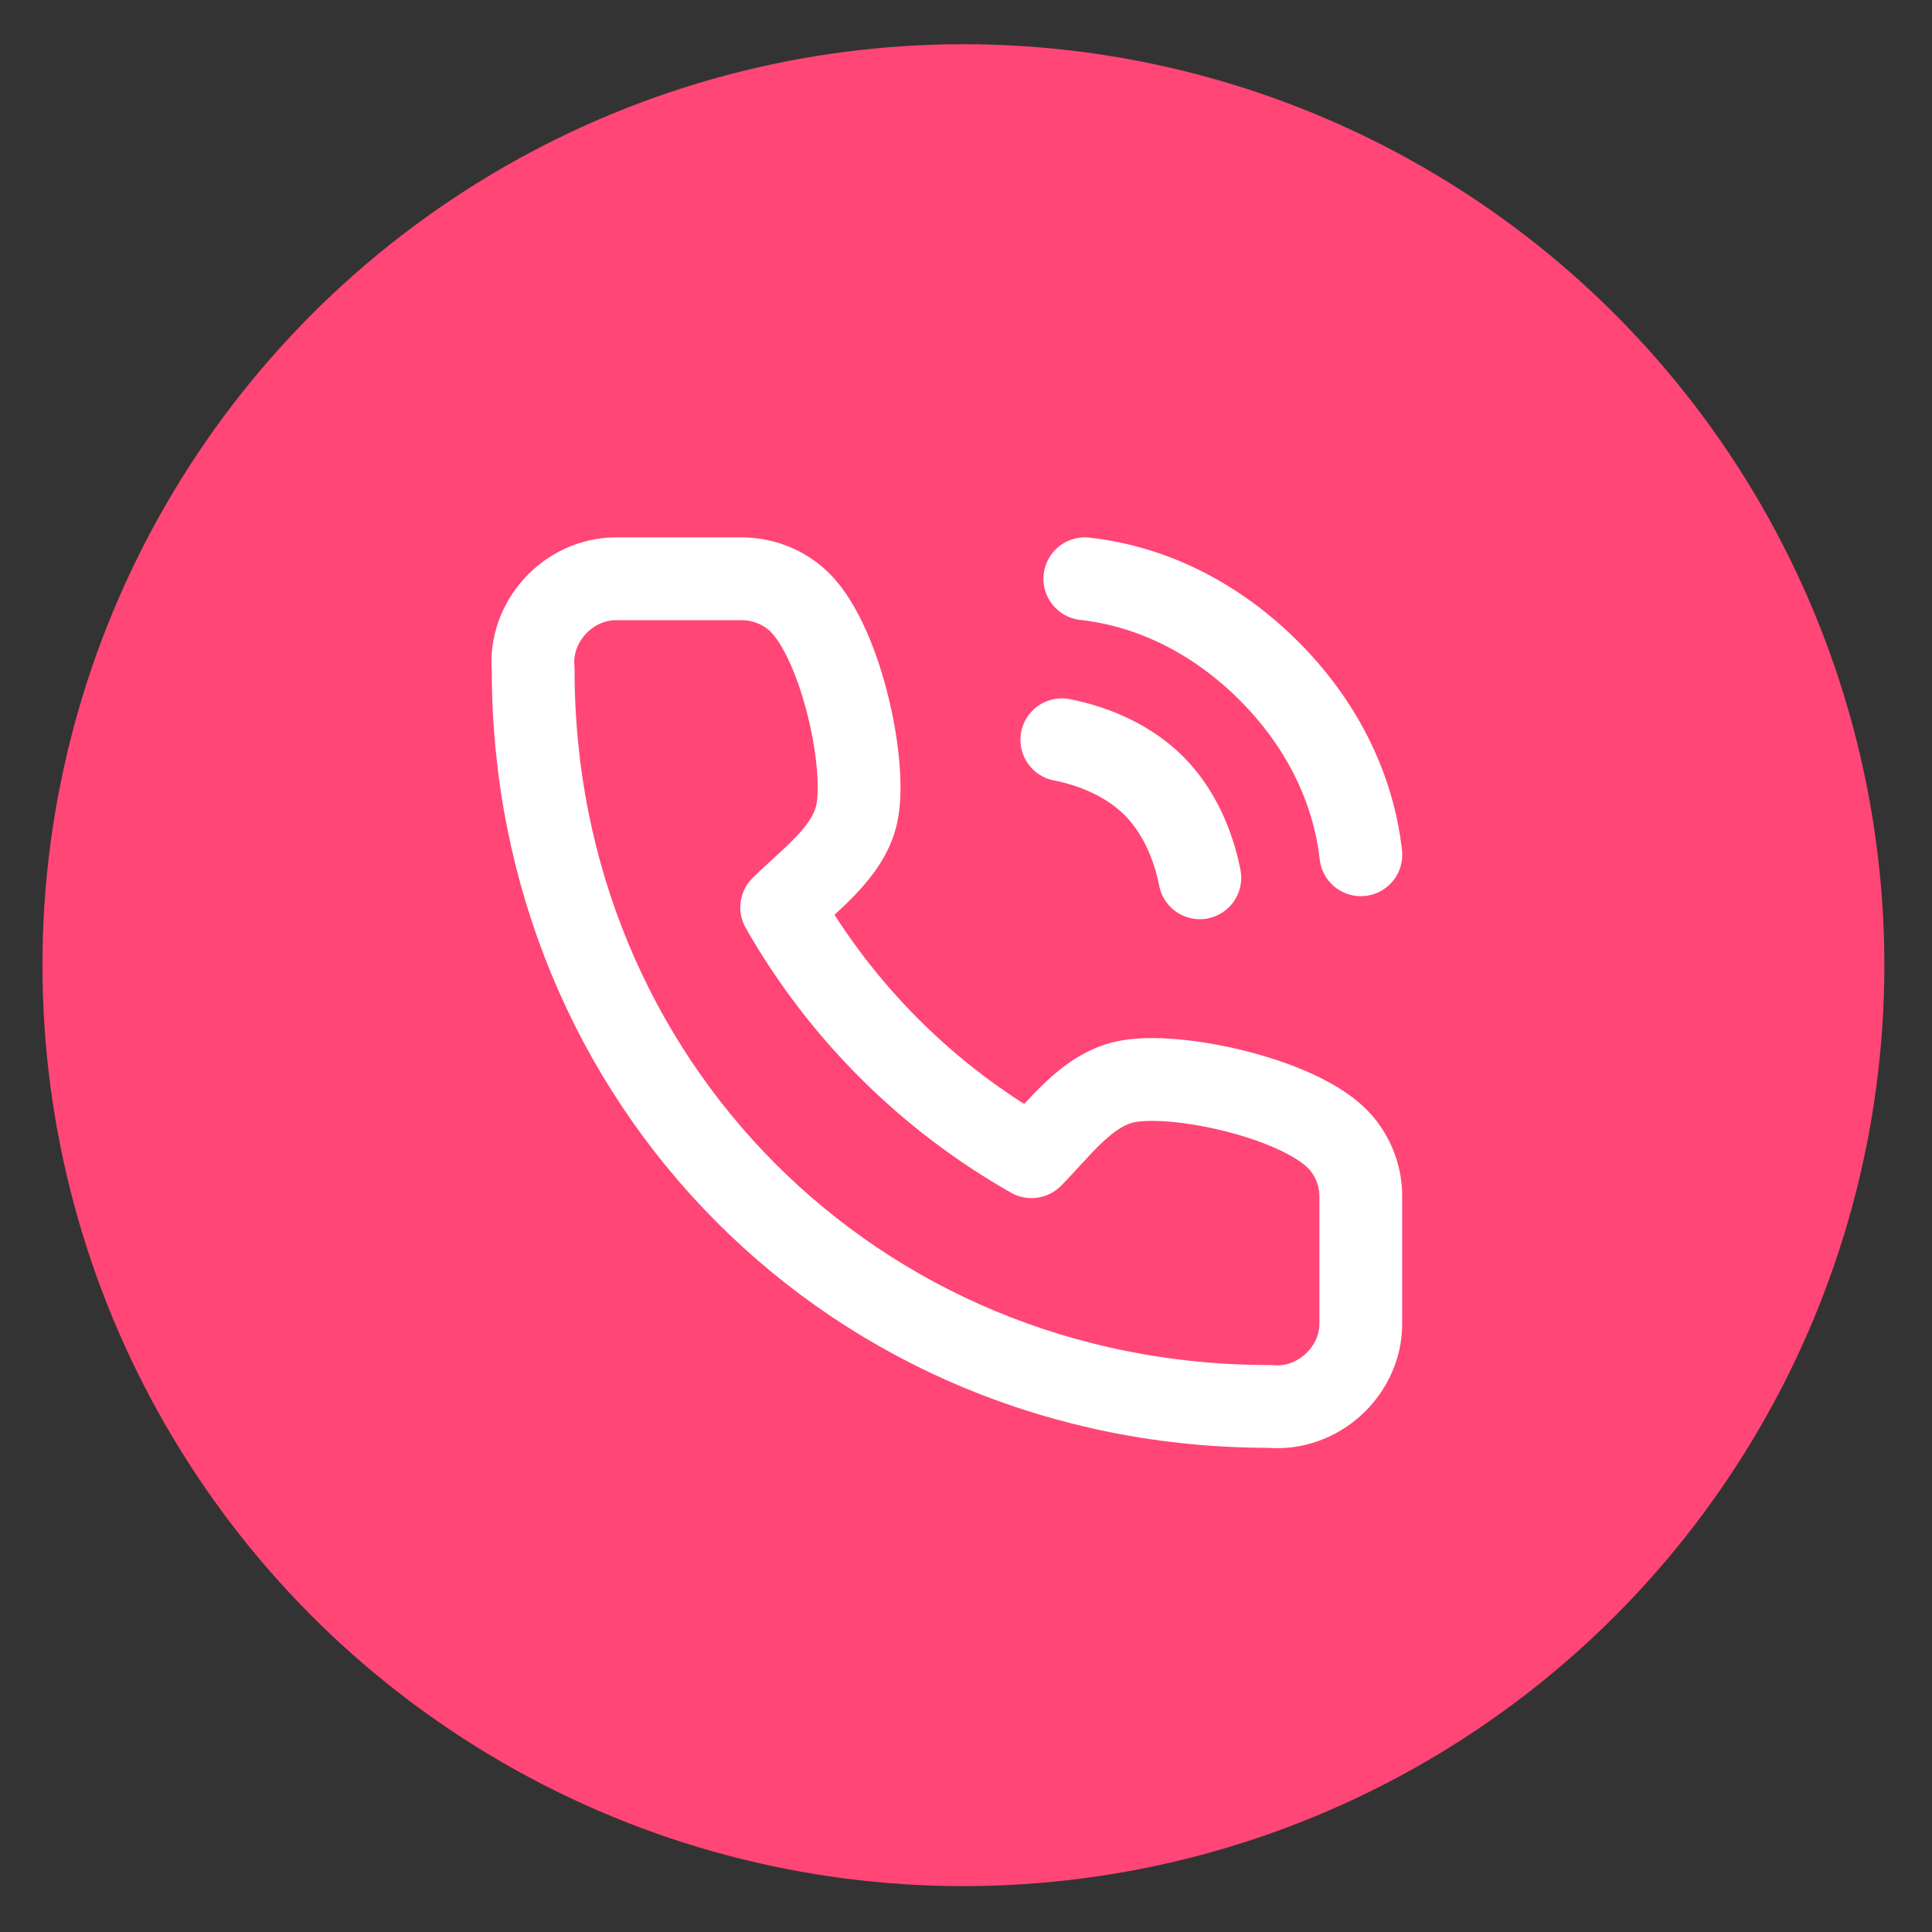
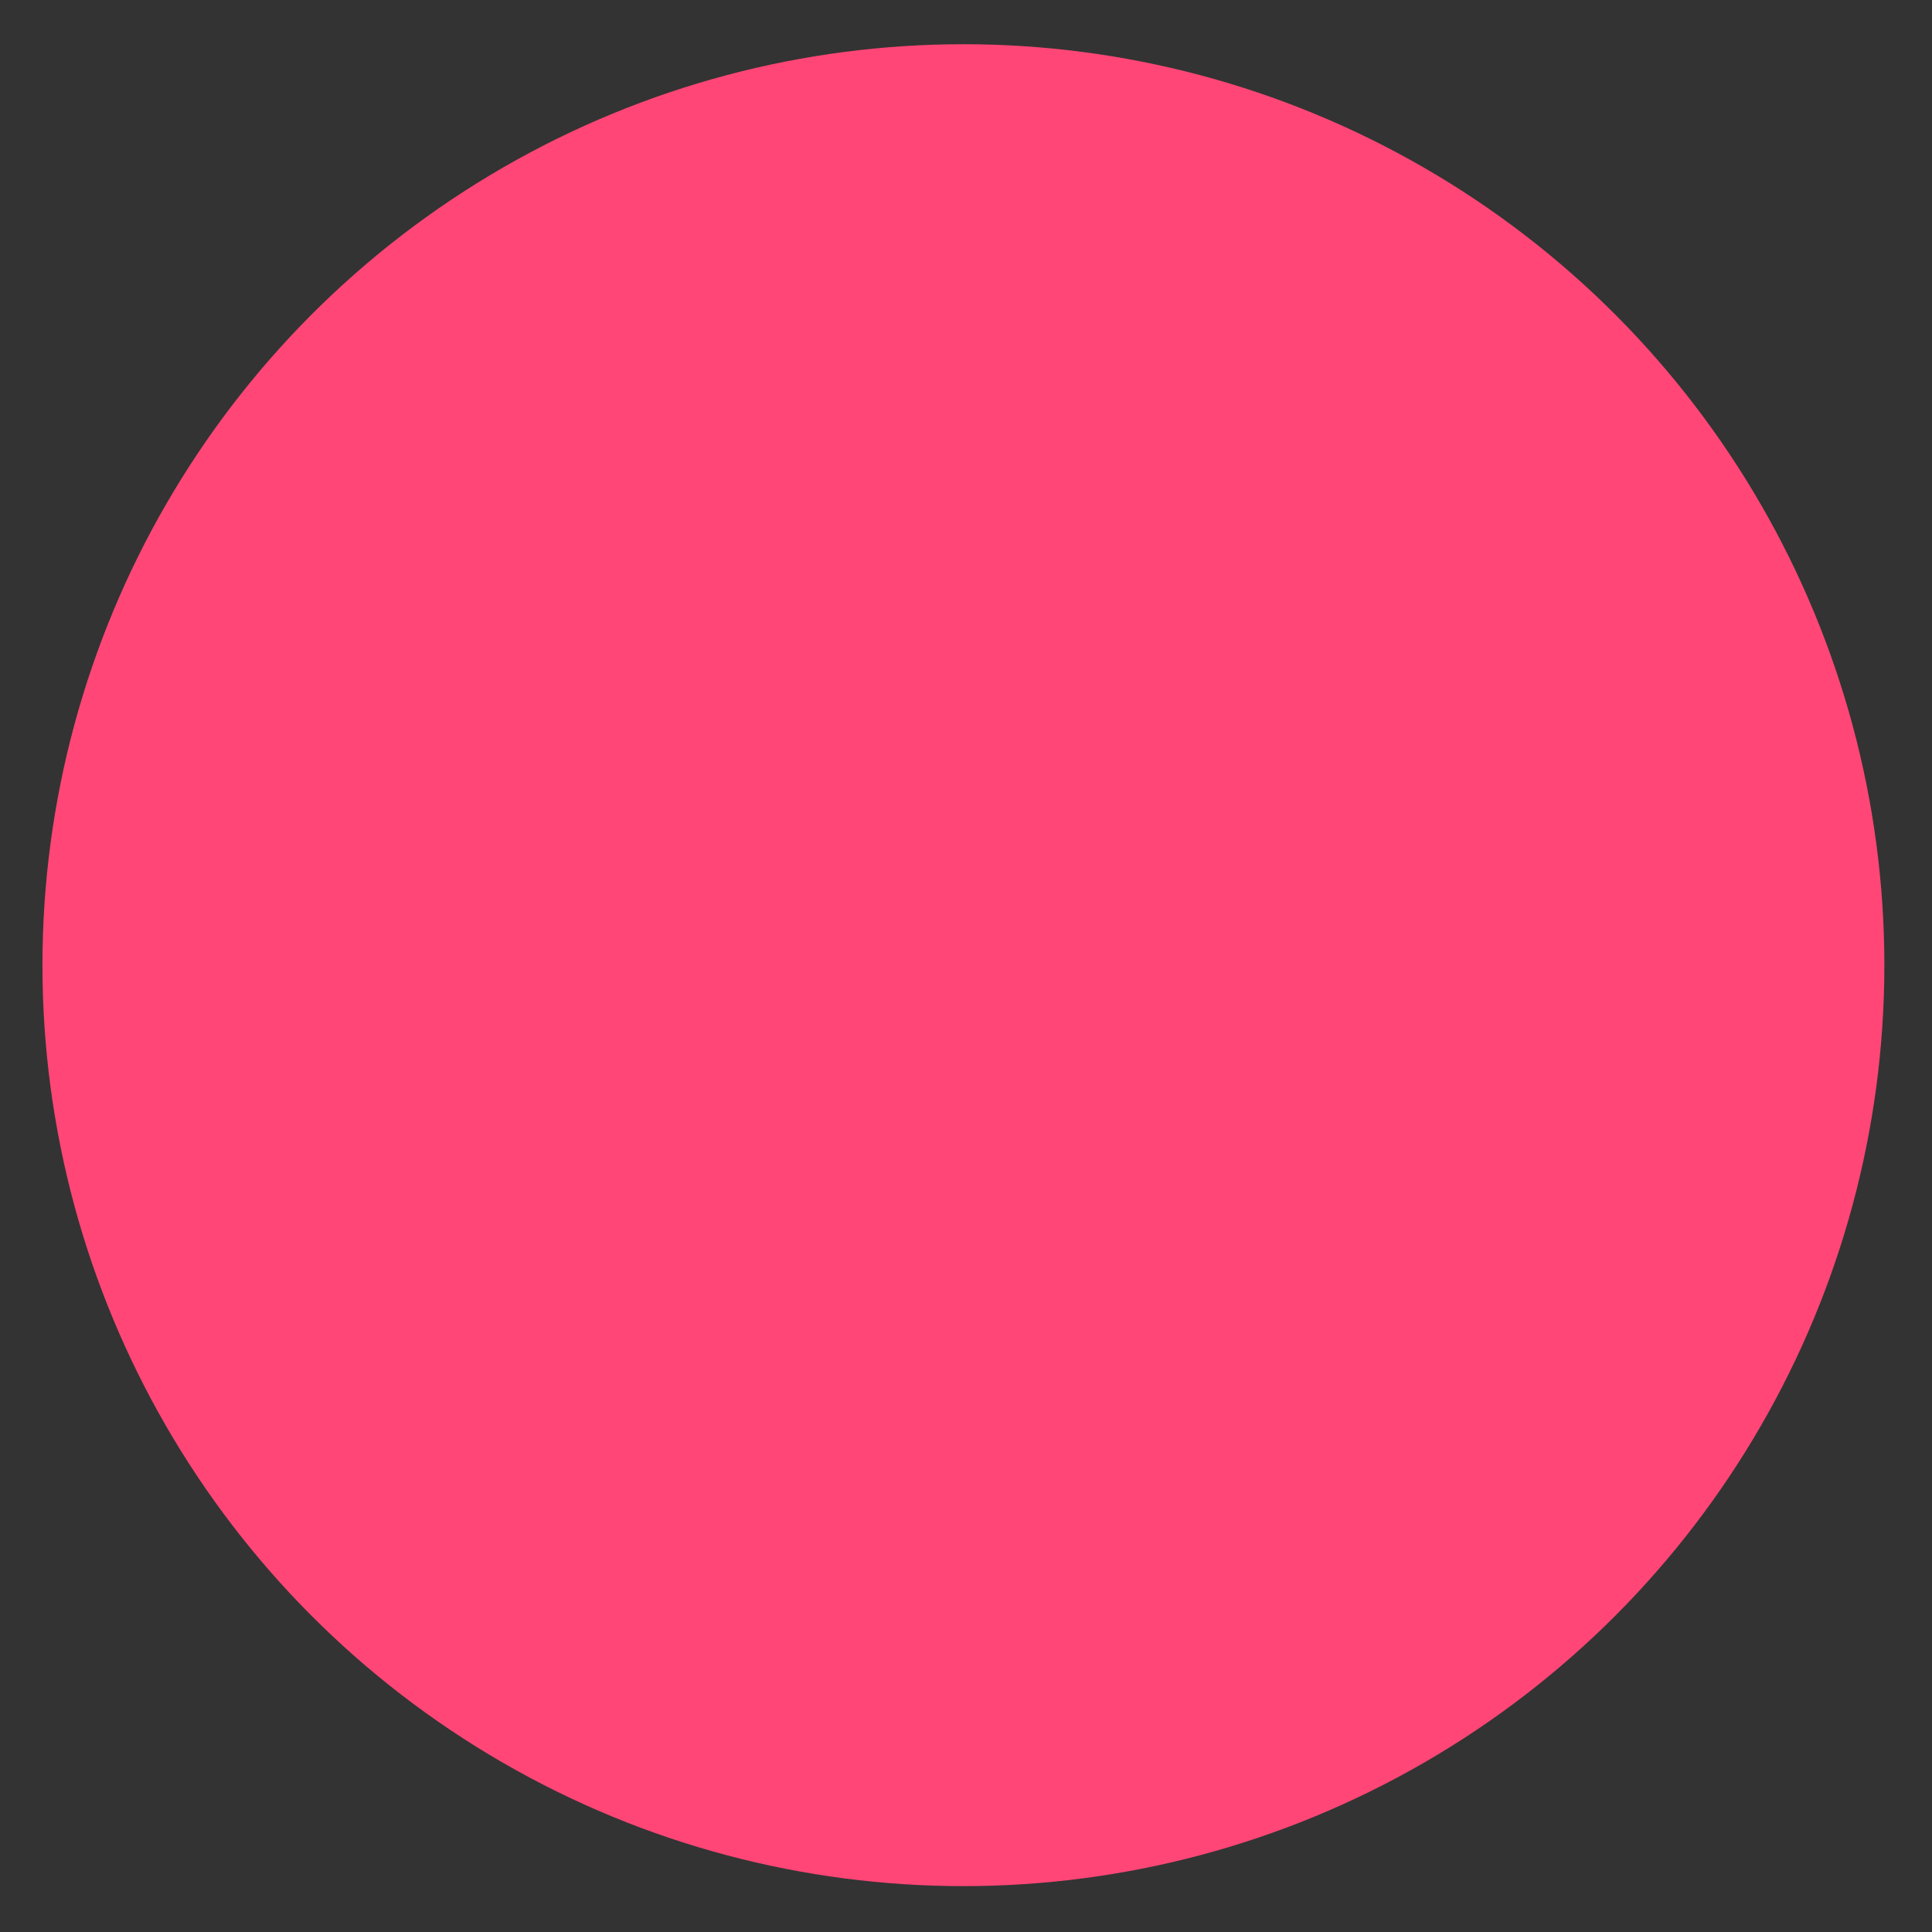
<svg xmlns="http://www.w3.org/2000/svg" width="35" height="35" viewBox="0 0 35 35" fill="none">
  <rect x="0" y="0" width="35" height="35" fill="#333333" stroke="none" />
  <circle cx="17.453" cy="17.485" r="16.684" fill="#FF4676" />
  <g clip-path="url(#clip0_100_3918)">
    <path d="M19.236 13.402C19.85 13.522 20.46 13.793 20.903 14.235C21.345 14.678 21.616 15.287 21.736 15.902M19.653 10.485C20.929 10.627 22.078 11.244 22.986 12.152C23.895 13.059 24.509 14.209 24.653 15.485M24.652 21.716V23.974C24.656 24.837 23.88 25.558 23.008 25.479C15.486 25.485 9.653 19.598 9.659 12.126C9.58 11.259 10.297 10.486 11.16 10.485H13.422C13.788 10.482 14.143 10.611 14.421 10.849C15.21 11.526 15.717 13.825 15.522 14.739C15.369 15.452 14.65 15.951 14.161 16.439C15.235 18.324 16.798 19.884 18.687 20.955C19.175 20.468 19.676 19.75 20.39 19.598C21.307 19.402 23.621 19.911 24.295 20.705C24.535 20.987 24.662 21.346 24.652 21.716Z" stroke="white" stroke-width="1.5" stroke-linecap="round" stroke-linejoin="round" />
  </g>
  <defs>
    <clipPath id="clip0_100_3918">
-       <rect width="18" height="18" fill="white" transform="translate(8.653 8.485)" />
-     </clipPath>
+       </clipPath>
  </defs>
</svg>